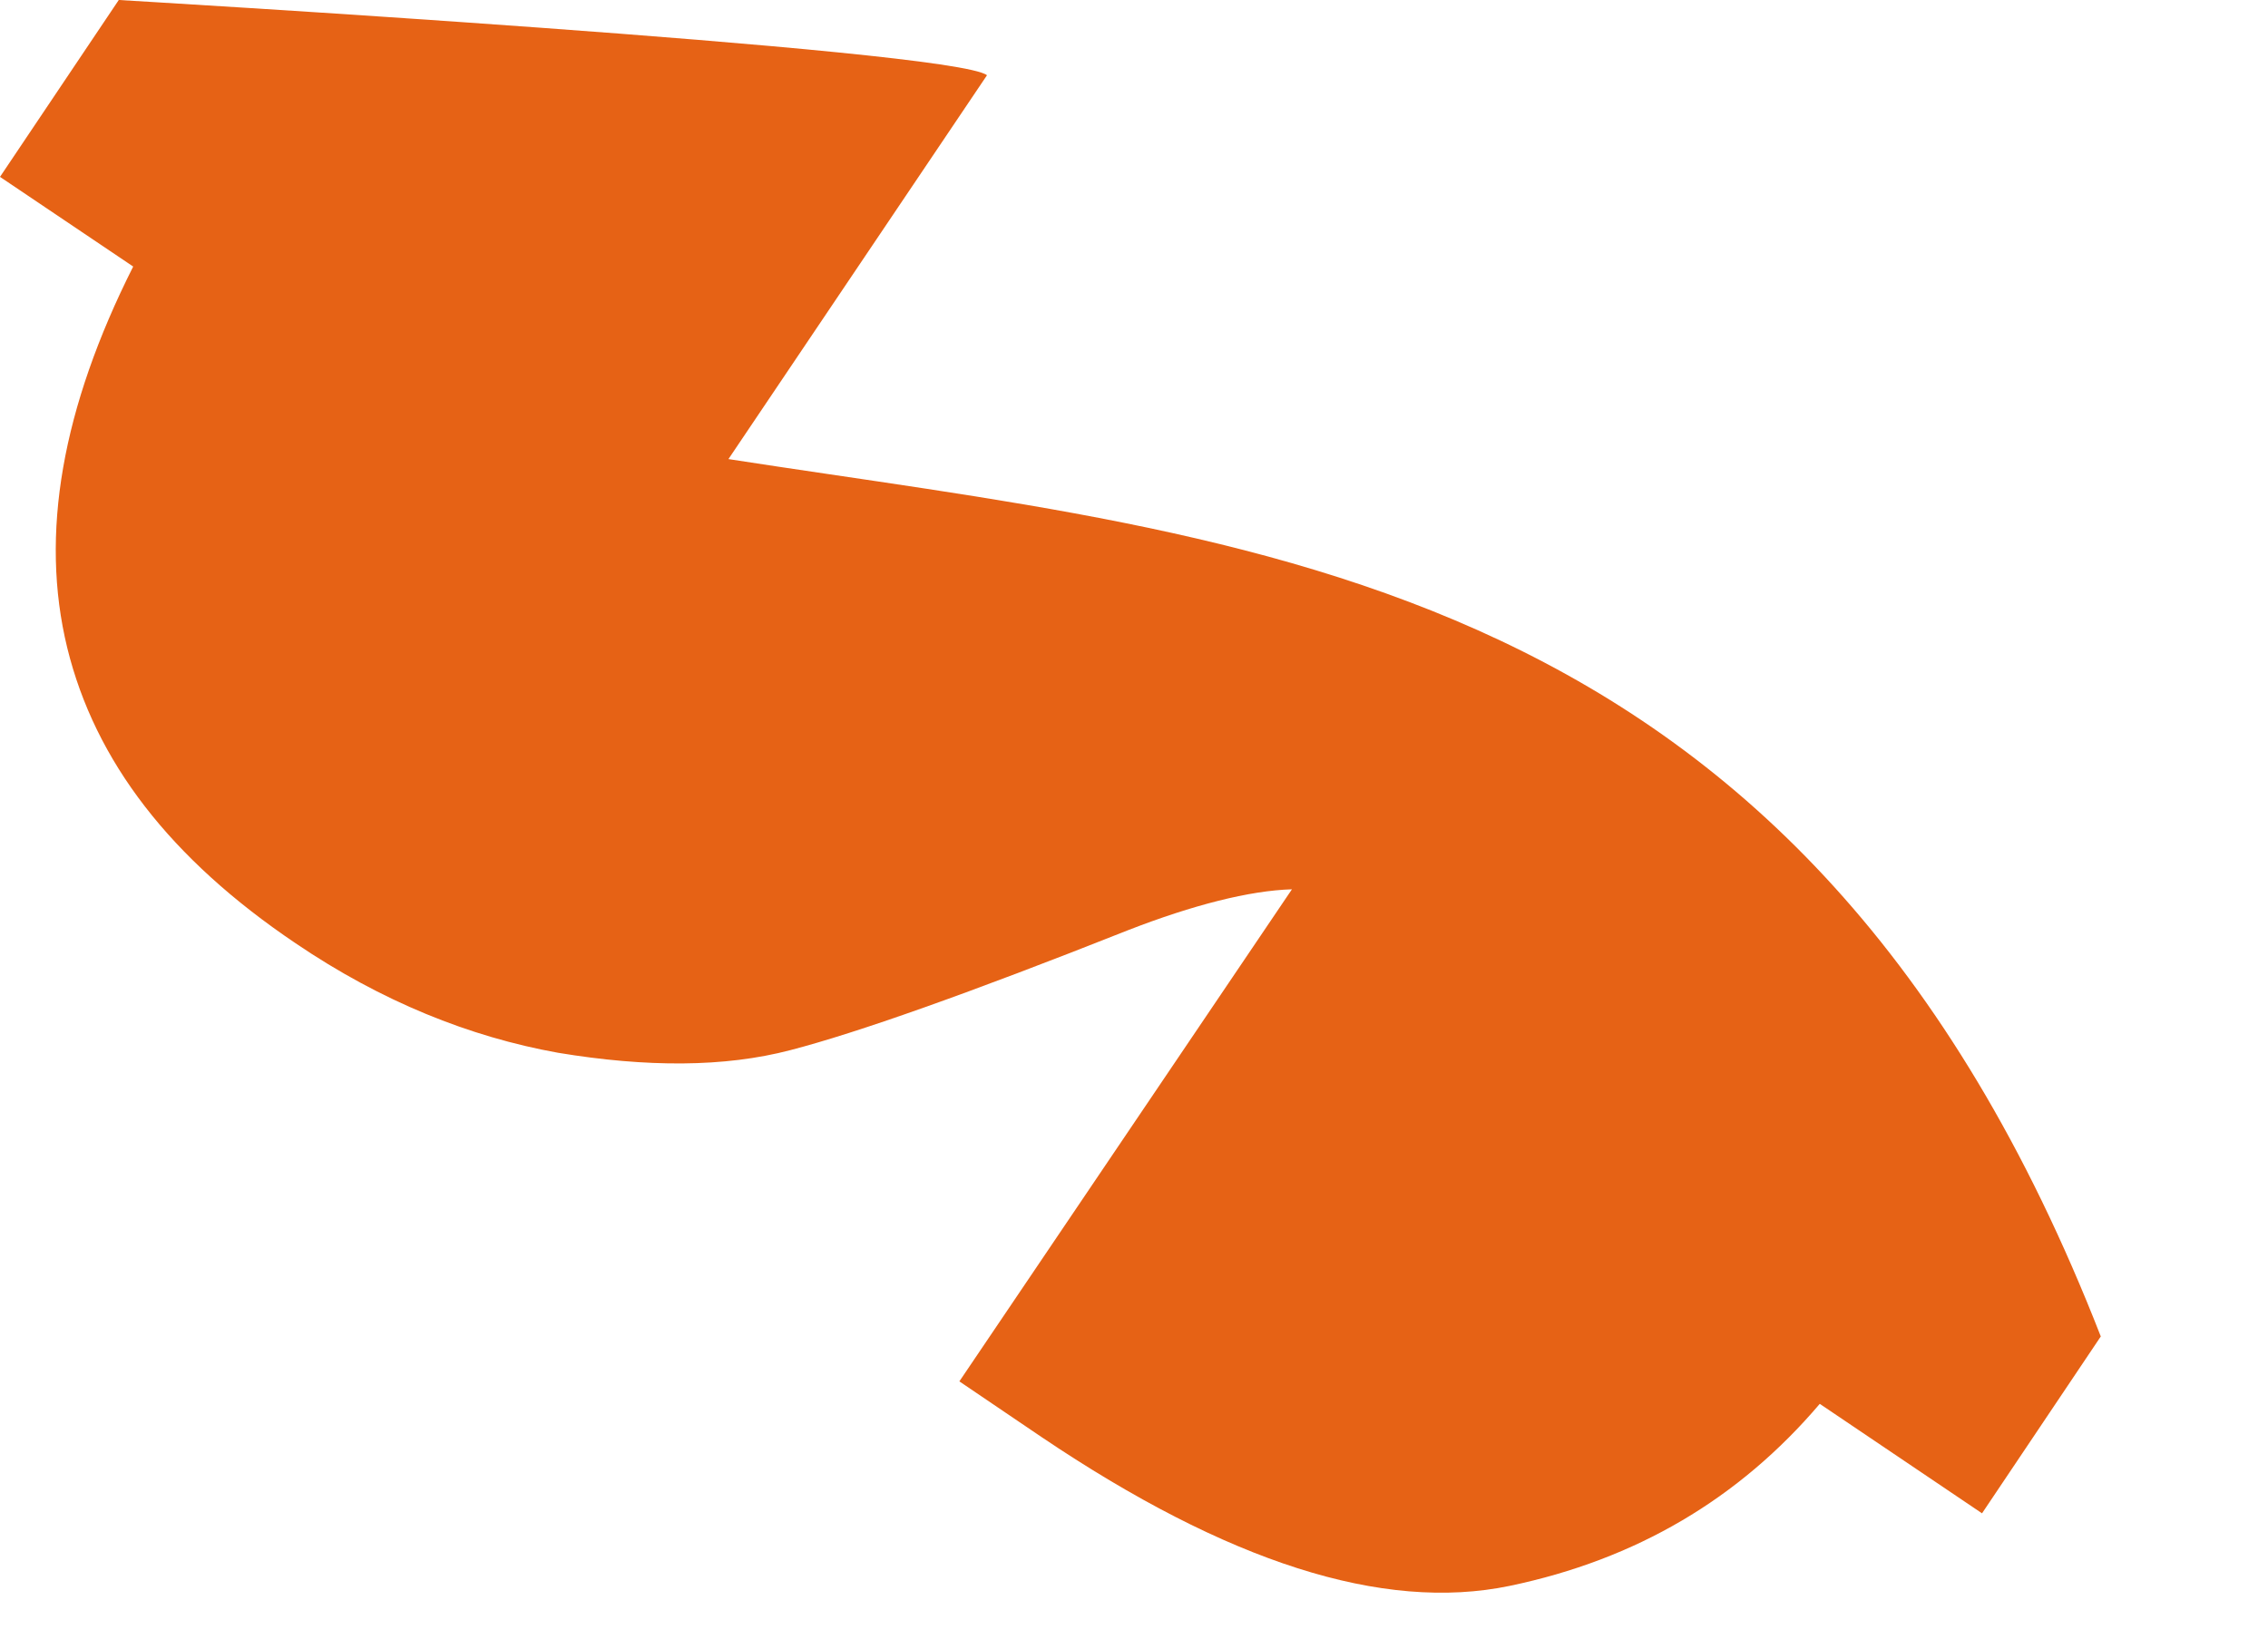
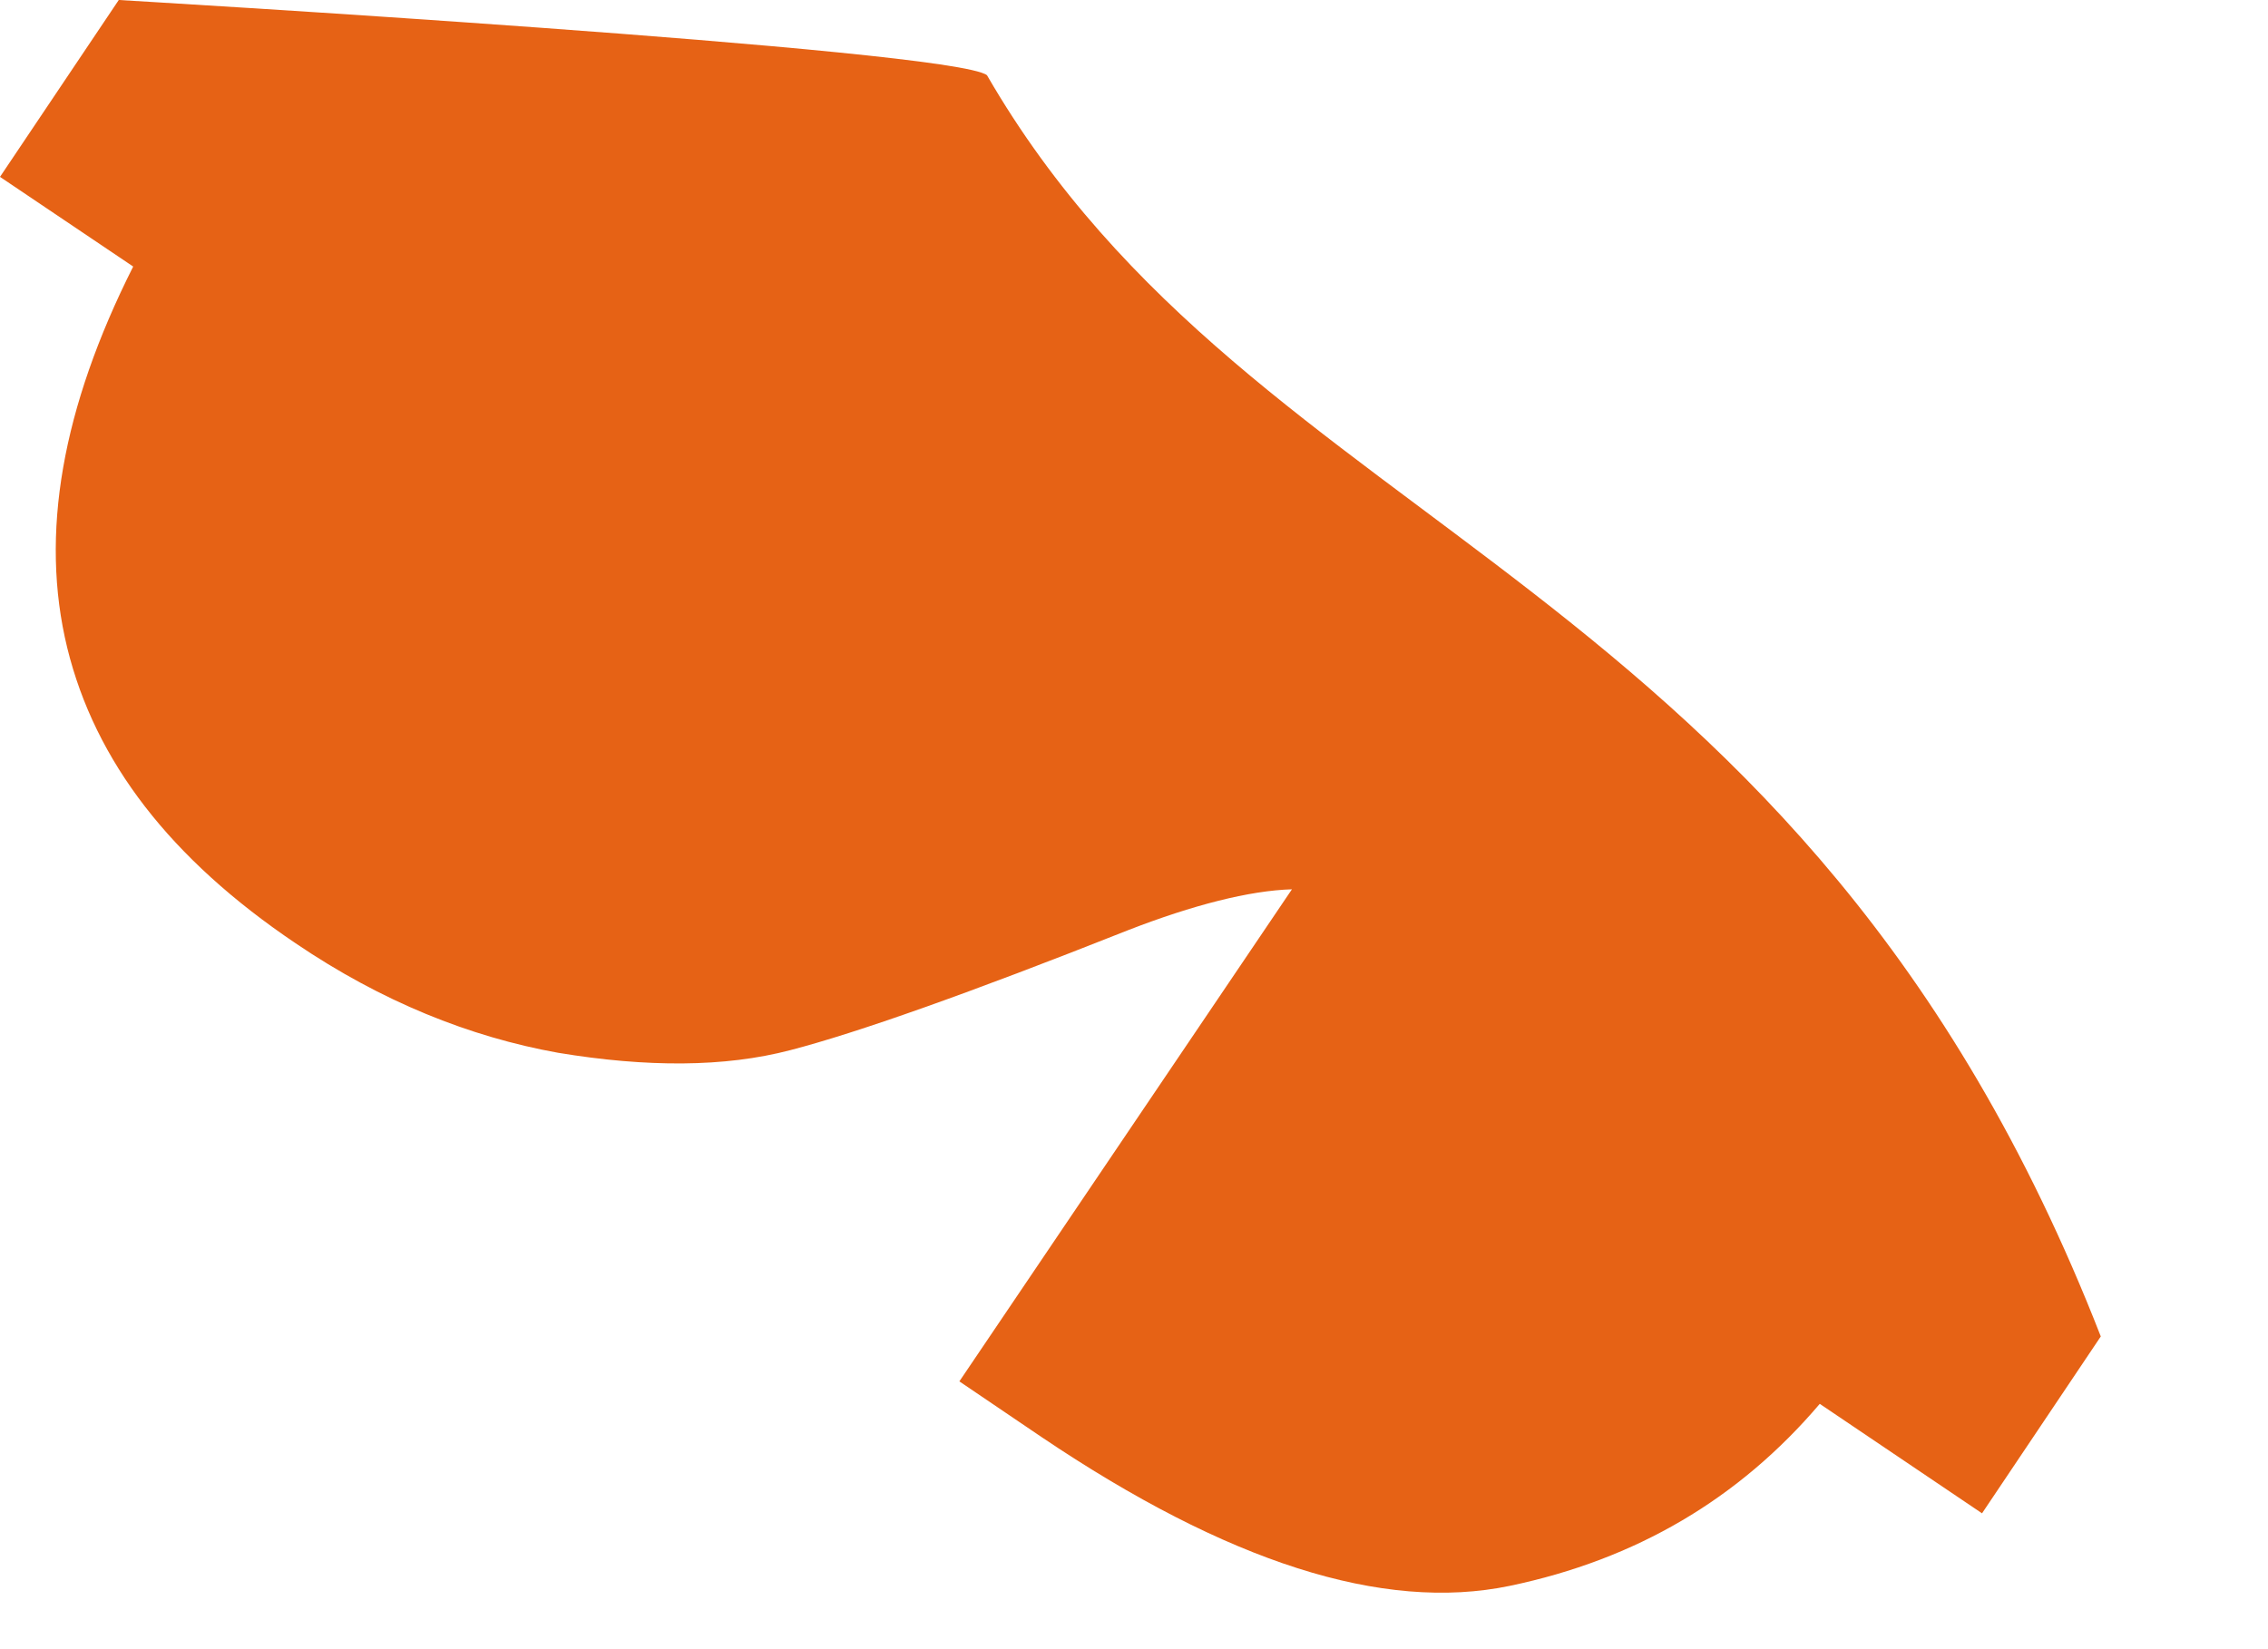
<svg xmlns="http://www.w3.org/2000/svg" fill="none" height="100%" overflow="visible" preserveAspectRatio="none" style="display: block;" viewBox="0 0 11 8" width="100%">
-   <path d="M4.787 0.365L3.533 2.227C6.093 2.624 8.736 2.758 10.189 6.483L9.613 7.341L8.826 6.81C8.435 7.27 7.936 7.565 7.322 7.693C6.707 7.821 5.952 7.578 5.05 6.97L4.653 6.701L6.266 4.314C6.061 4.32 5.786 4.39 5.472 4.512C4.698 4.819 4.154 5.011 3.834 5.094C3.514 5.178 3.136 5.178 2.707 5.107C2.278 5.03 1.85 4.858 1.434 4.576C0.826 4.166 0.461 3.693 0.326 3.142C0.192 2.592 0.301 1.978 0.646 1.293L0 0.858L0.576 0C0.576 0 4.627 0.237 4.787 0.365Z" fill="#E66215" id="Vector" />
+   <path d="M4.787 0.365C6.093 2.624 8.736 2.758 10.189 6.483L9.613 7.341L8.826 6.81C8.435 7.27 7.936 7.565 7.322 7.693C6.707 7.821 5.952 7.578 5.05 6.97L4.653 6.701L6.266 4.314C6.061 4.32 5.786 4.39 5.472 4.512C4.698 4.819 4.154 5.011 3.834 5.094C3.514 5.178 3.136 5.178 2.707 5.107C2.278 5.03 1.85 4.858 1.434 4.576C0.826 4.166 0.461 3.693 0.326 3.142C0.192 2.592 0.301 1.978 0.646 1.293L0 0.858L0.576 0C0.576 0 4.627 0.237 4.787 0.365Z" fill="#E66215" id="Vector" />
</svg>